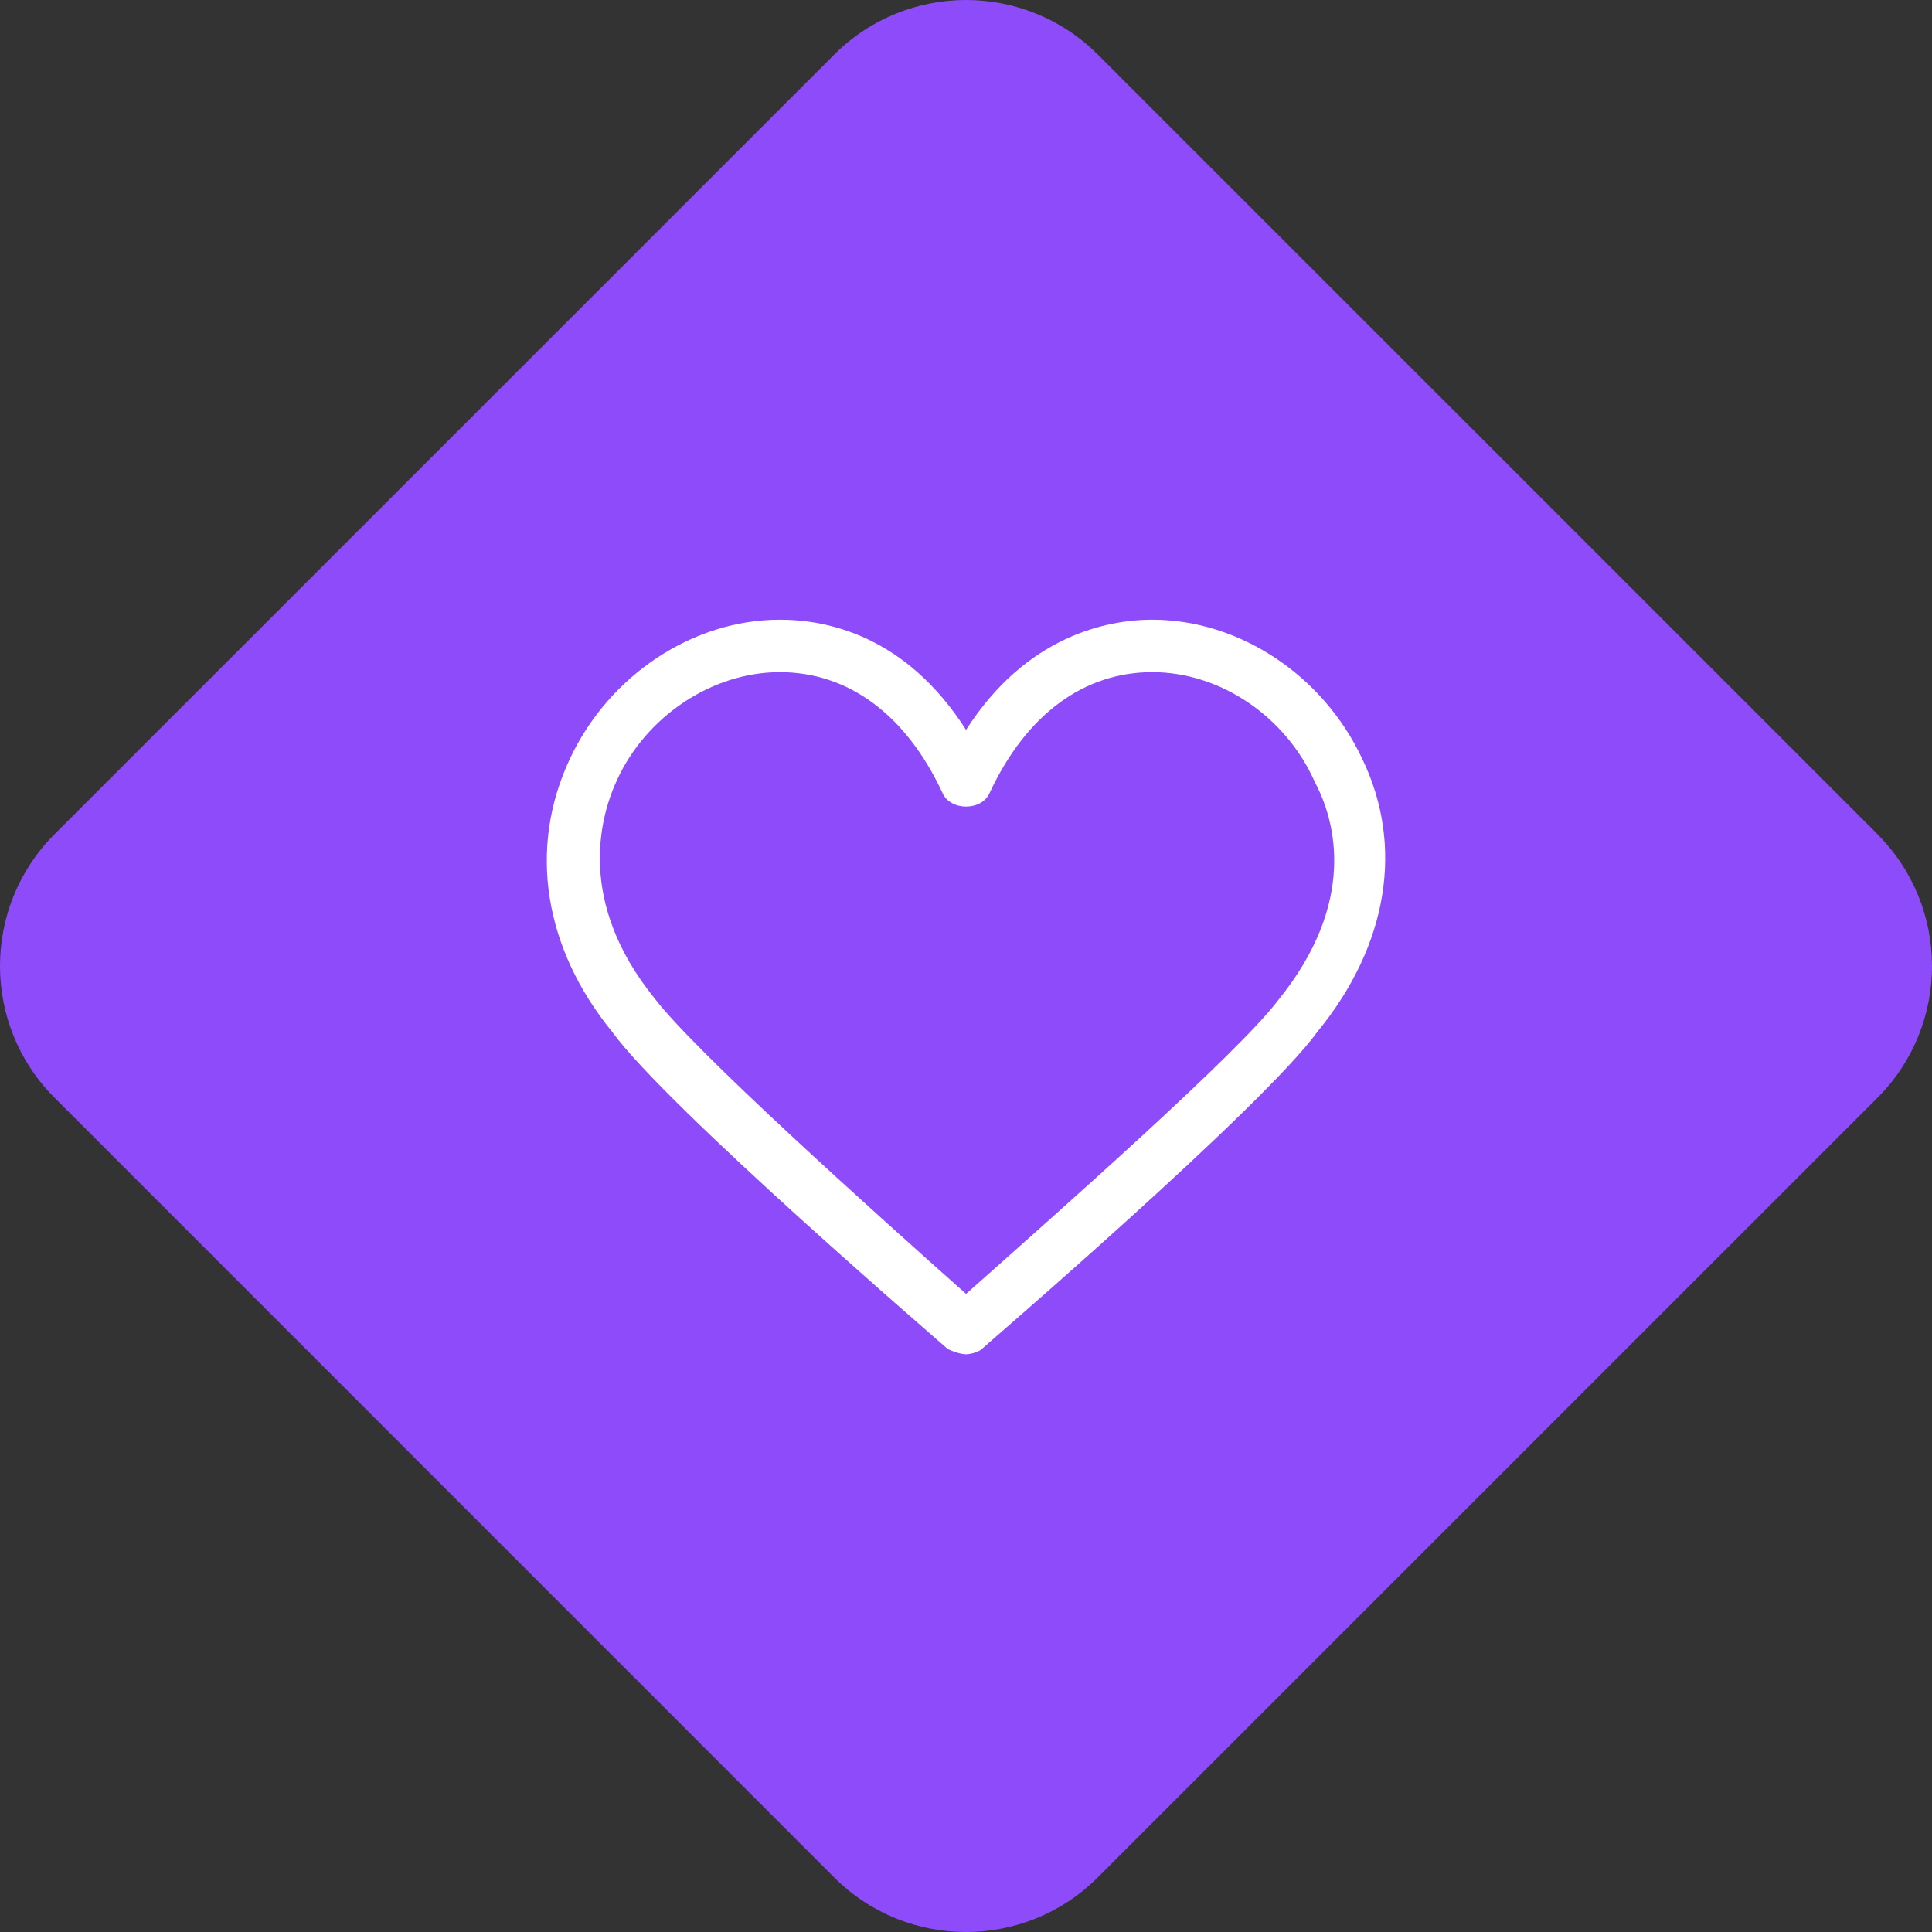
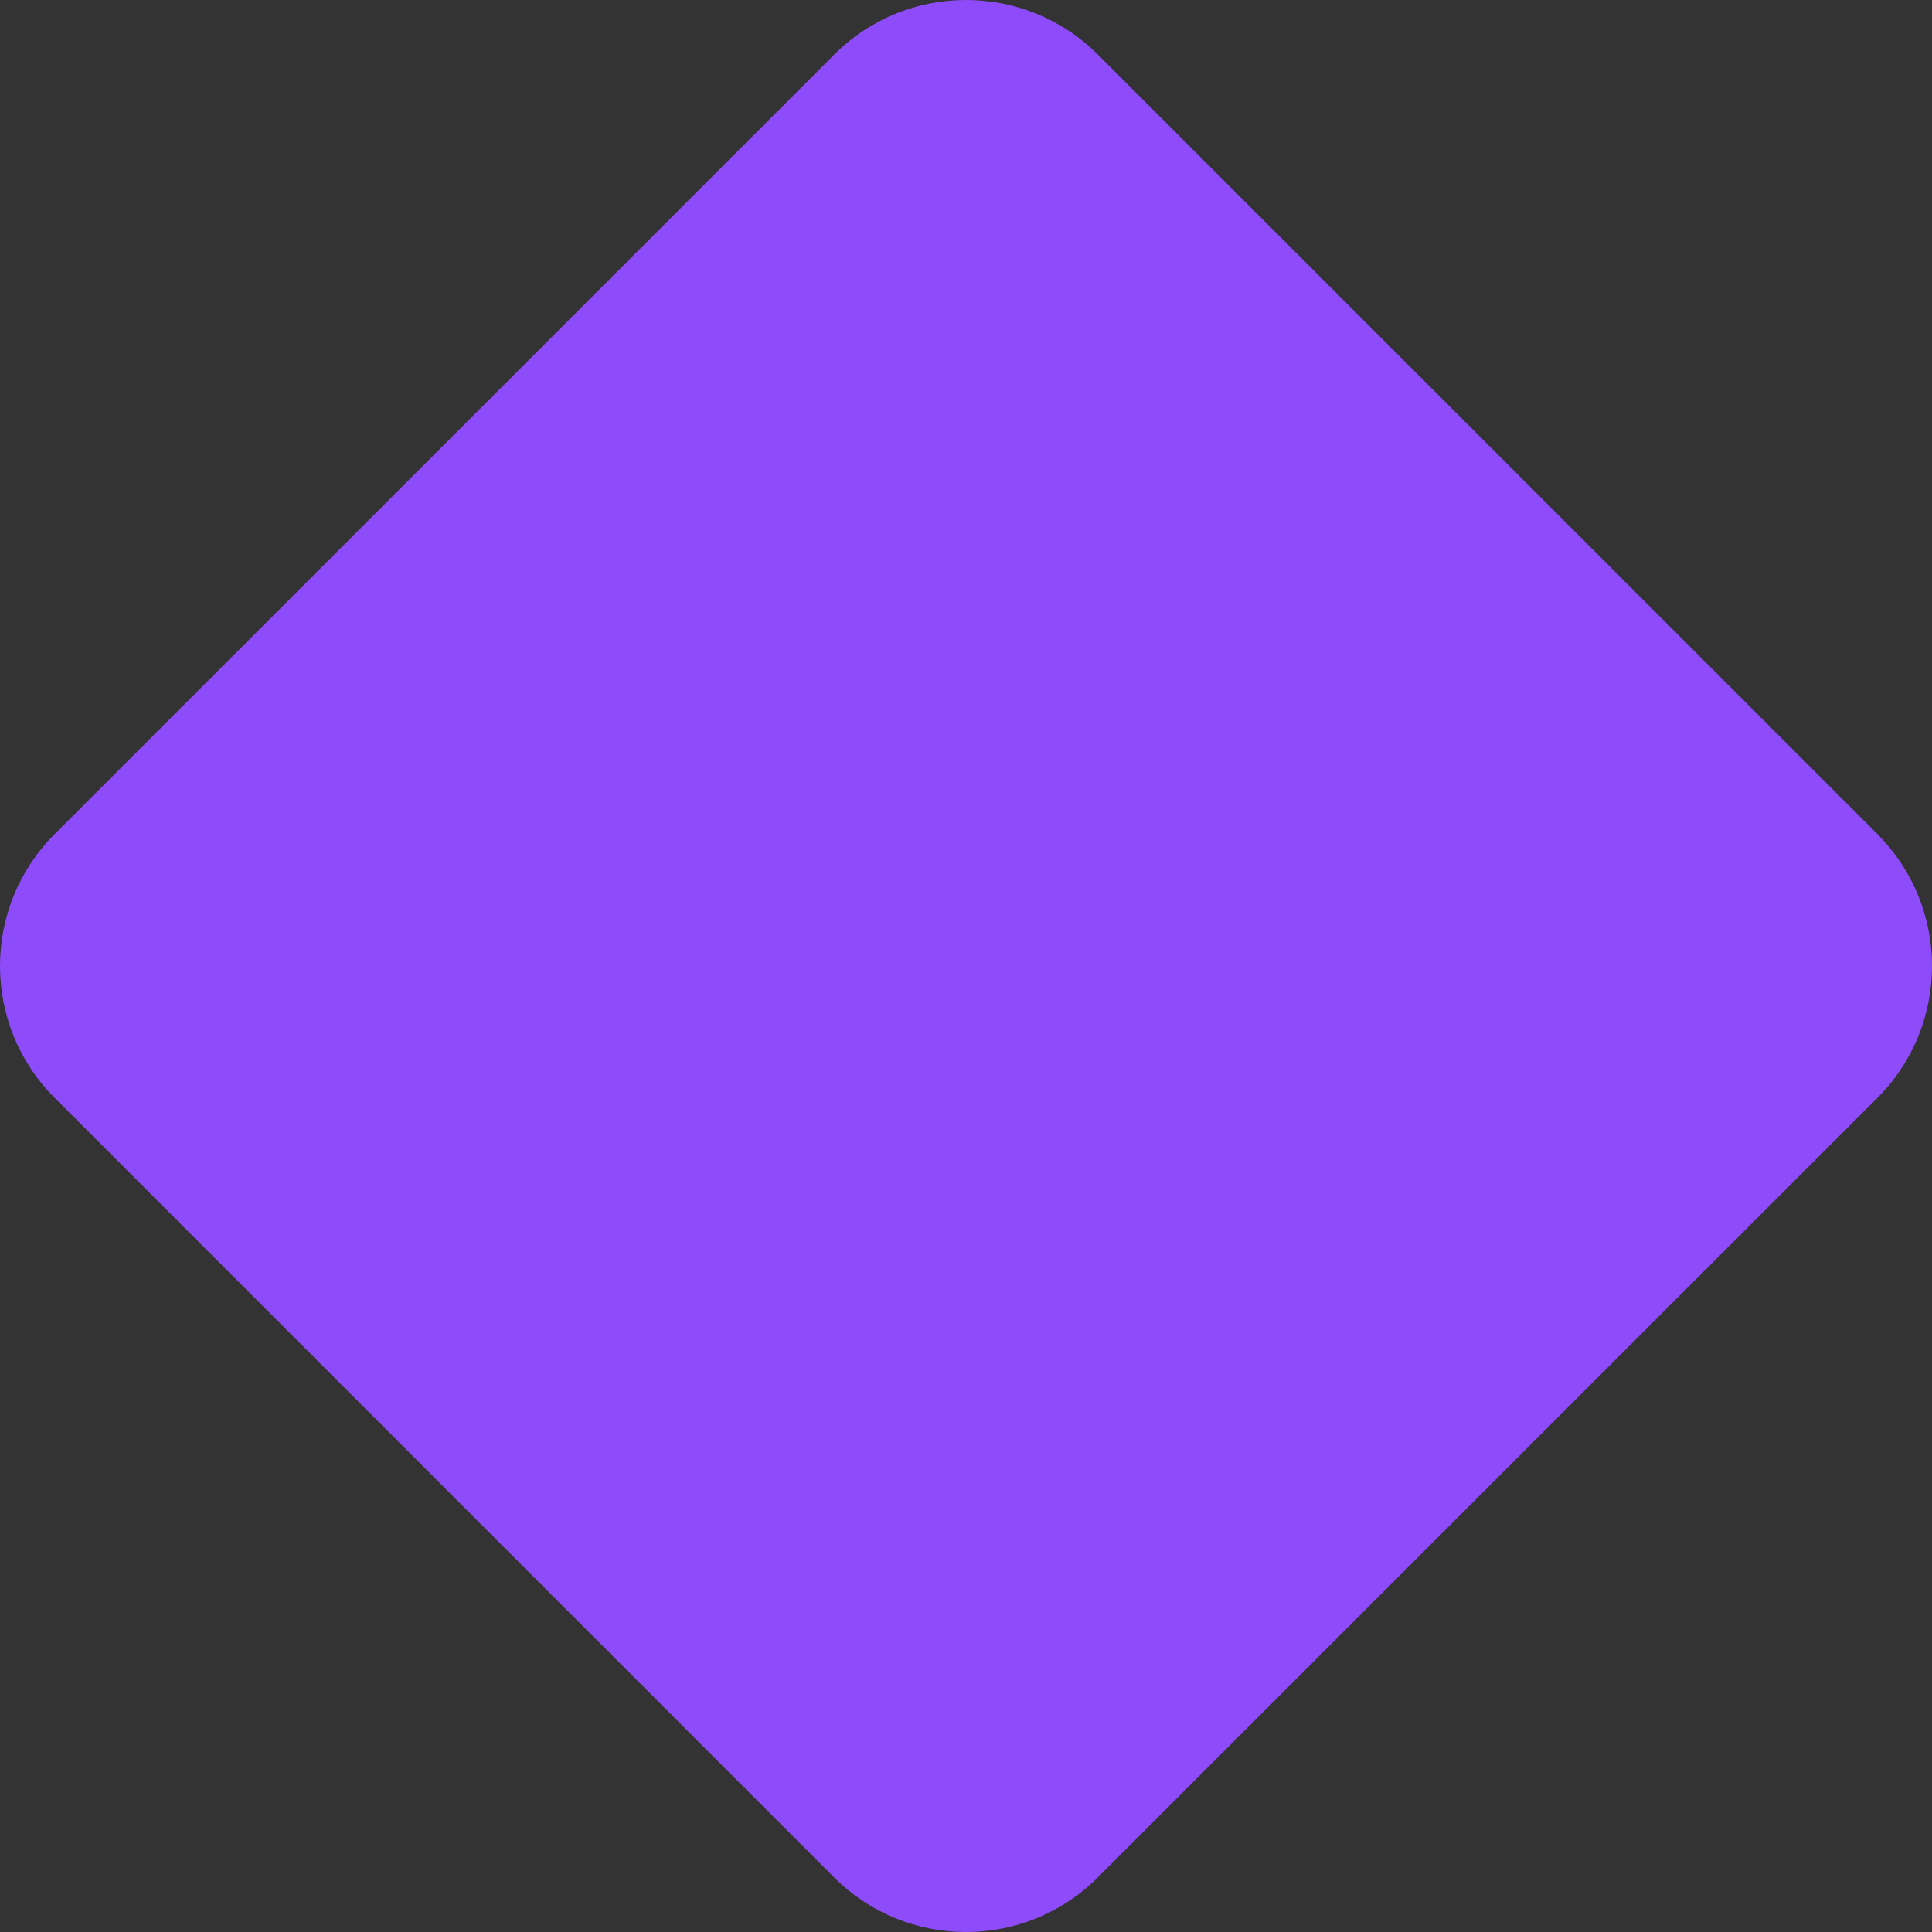
<svg xmlns="http://www.w3.org/2000/svg" width="53" height="53" viewBox="0 0 53 53" fill="none">
  <rect x="0" y="0" width="53" height="53" fill="#333333" stroke="none" />
-   <path d="M51.503 22.886C53.499 24.882 53.499 28.118 51.503 30.116L30.114 51.503C28.118 53.499 24.88 53.499 22.884 51.503L1.497 30.114C-0.499 28.118 -0.499 24.882 1.497 22.884L22.886 1.497C24.882 -0.499 28.118 -0.499 30.116 1.497L51.505 22.884L51.503 22.886Z" fill="#8E4BFA" />
-   <path d="M26.502 37.15C26.358 37.15 26.142 37.078 25.998 37.006C25.926 36.934 18.298 30.385 16.787 28.298C14.915 25.996 14.484 23.261 15.635 20.814C16.715 18.511 19.017 17 21.392 17C22.688 17 24.847 17.432 26.502 20.023C28.157 17.432 30.388 17 31.611 17C33.986 17 36.289 18.511 37.368 20.814C38.52 23.189 38.088 25.924 36.145 28.298C34.634 30.385 27.006 36.934 26.934 37.006C26.862 37.078 26.646 37.15 26.502 37.15ZM21.392 18.439C19.521 18.439 17.722 19.663 16.93 21.39C16.427 22.469 15.851 24.772 17.938 27.363C19.017 28.802 23.911 33.192 26.502 35.495C29.093 33.192 33.986 28.874 35.066 27.435C37.224 24.772 36.649 22.541 36.073 21.462C35.282 19.663 33.482 18.439 31.611 18.439C29.74 18.439 28.157 19.591 27.149 21.75C26.934 22.253 26.07 22.253 25.854 21.75C24.847 19.591 23.263 18.439 21.392 18.439Z" fill="white" />
+   <path d="M51.503 22.886C53.499 24.882 53.499 28.118 51.503 30.116L30.114 51.503C28.118 53.499 24.88 53.499 22.884 51.503L1.497 30.114C-0.499 28.118 -0.499 24.882 1.497 22.884L22.886 1.497C24.882 -0.499 28.118 -0.499 30.116 1.497L51.505 22.884L51.503 22.886" fill="#8E4BFA" />
</svg>